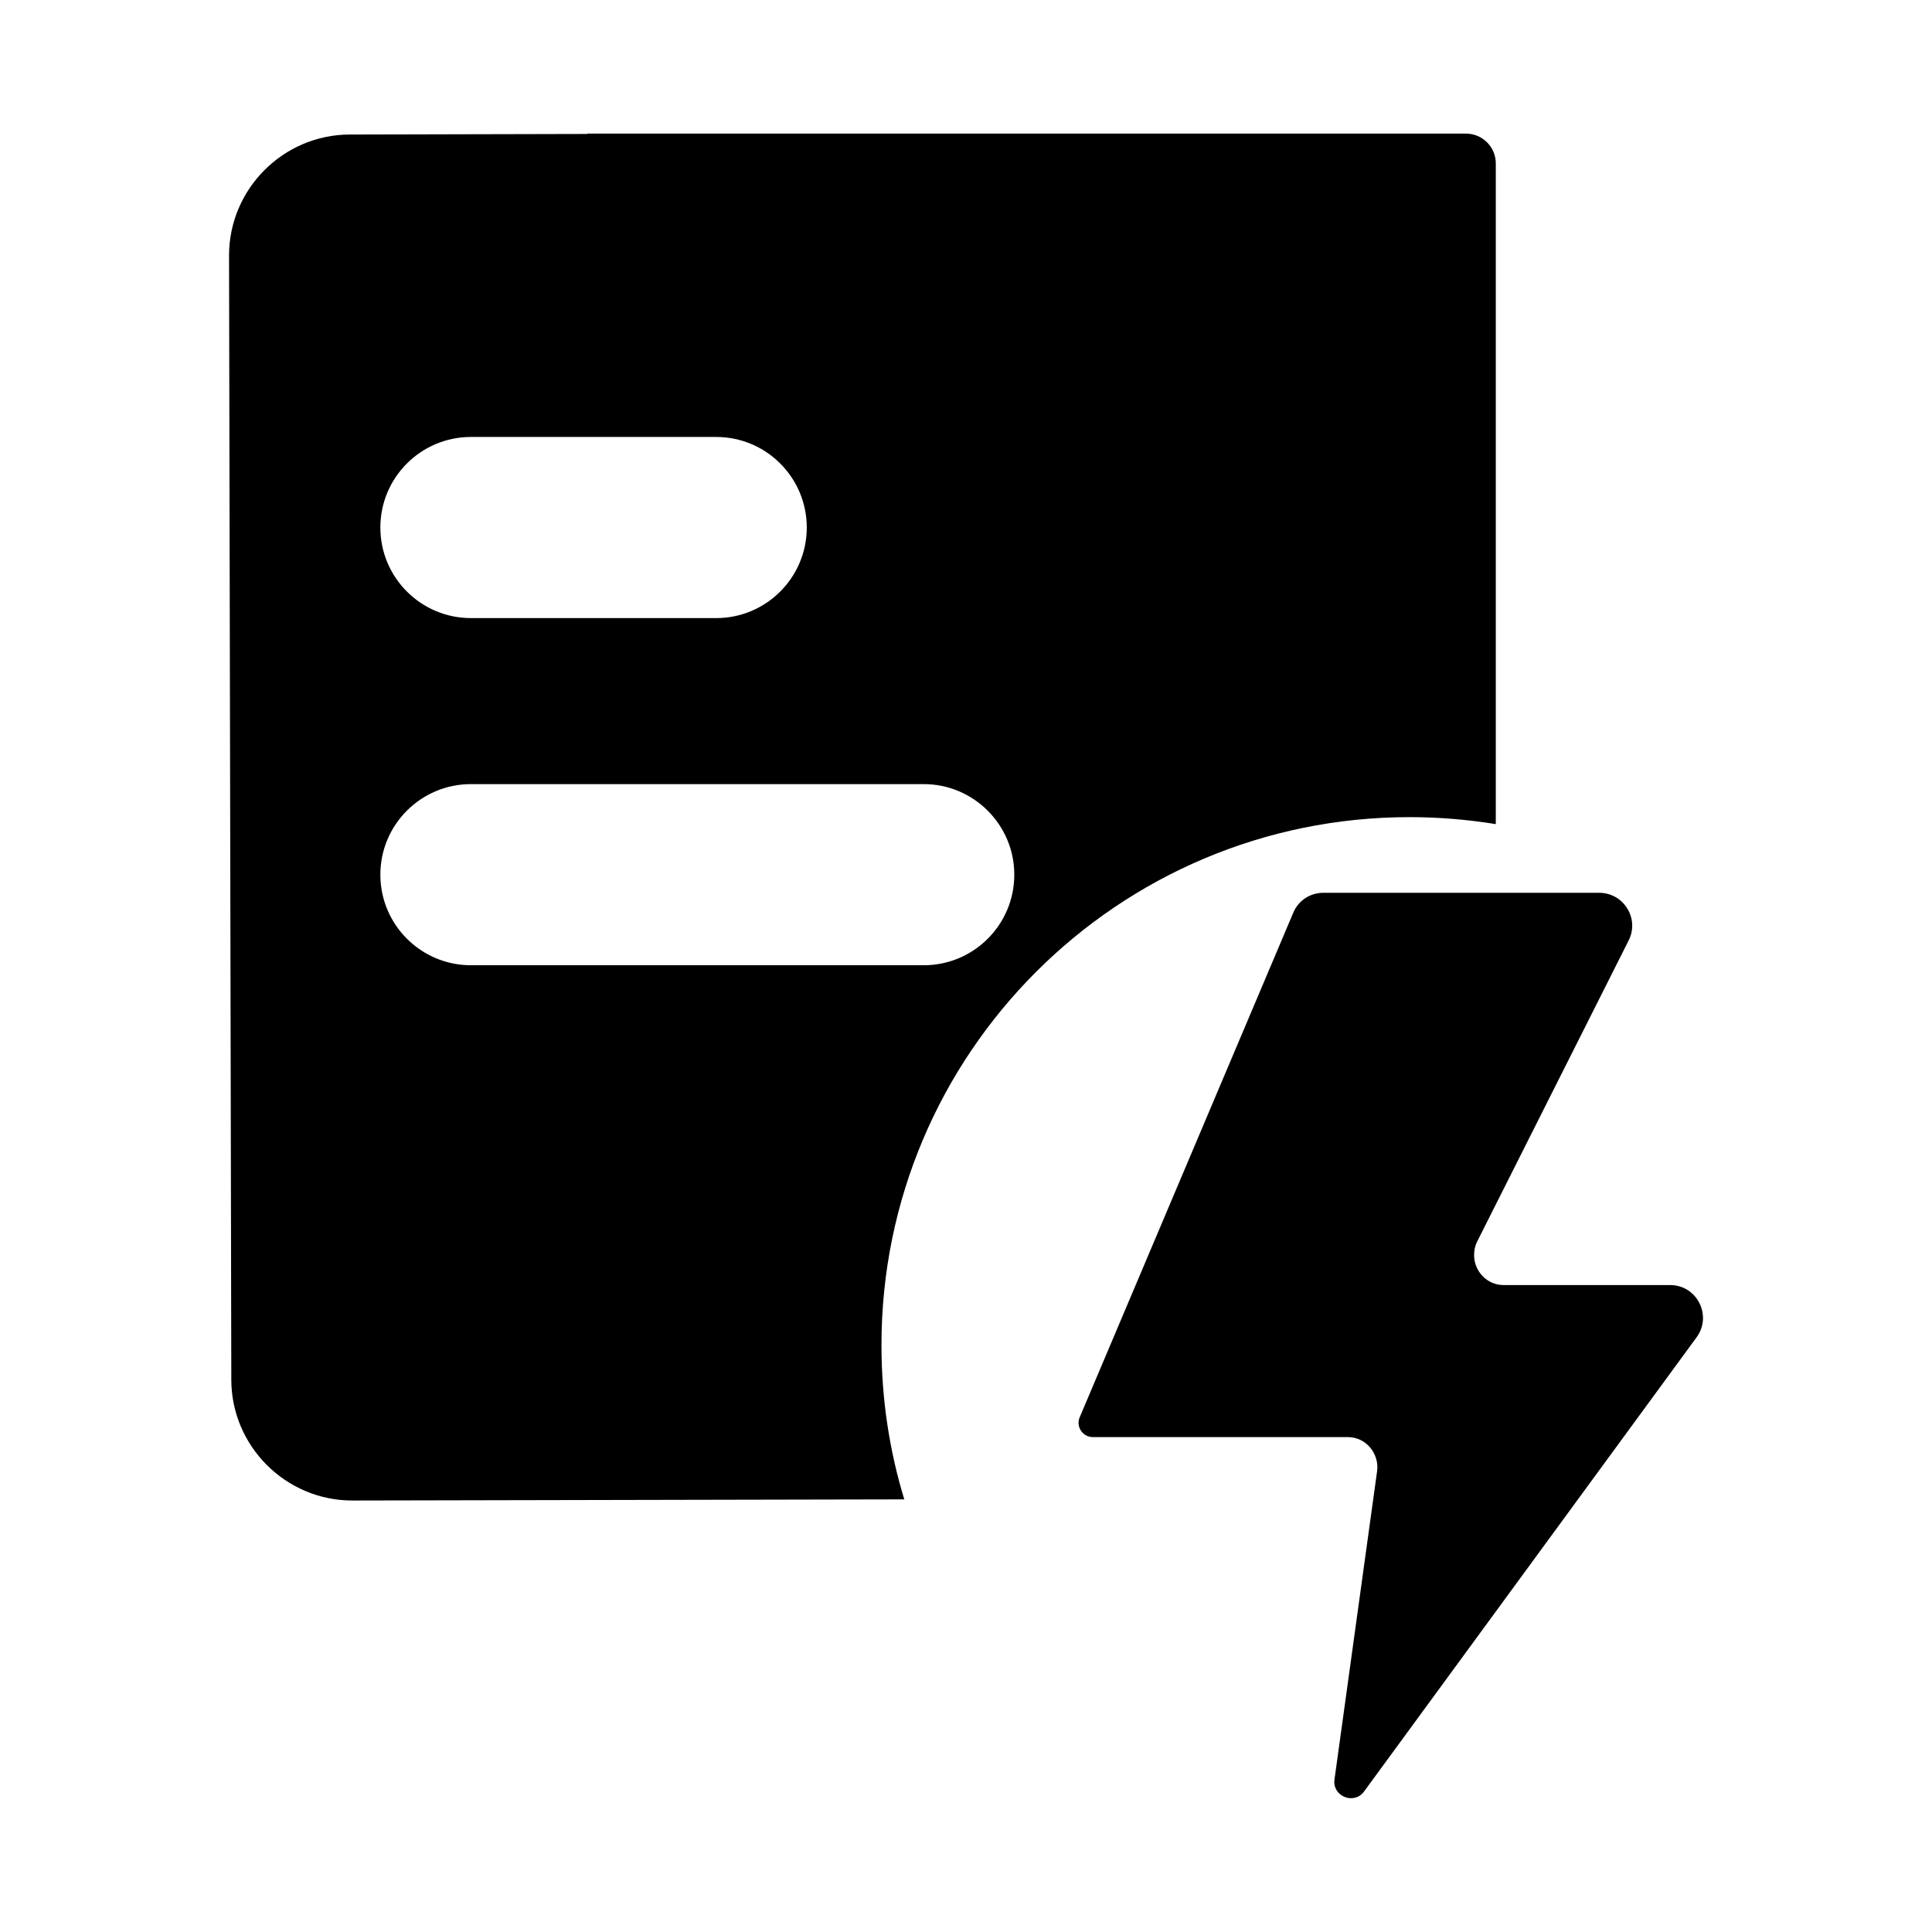
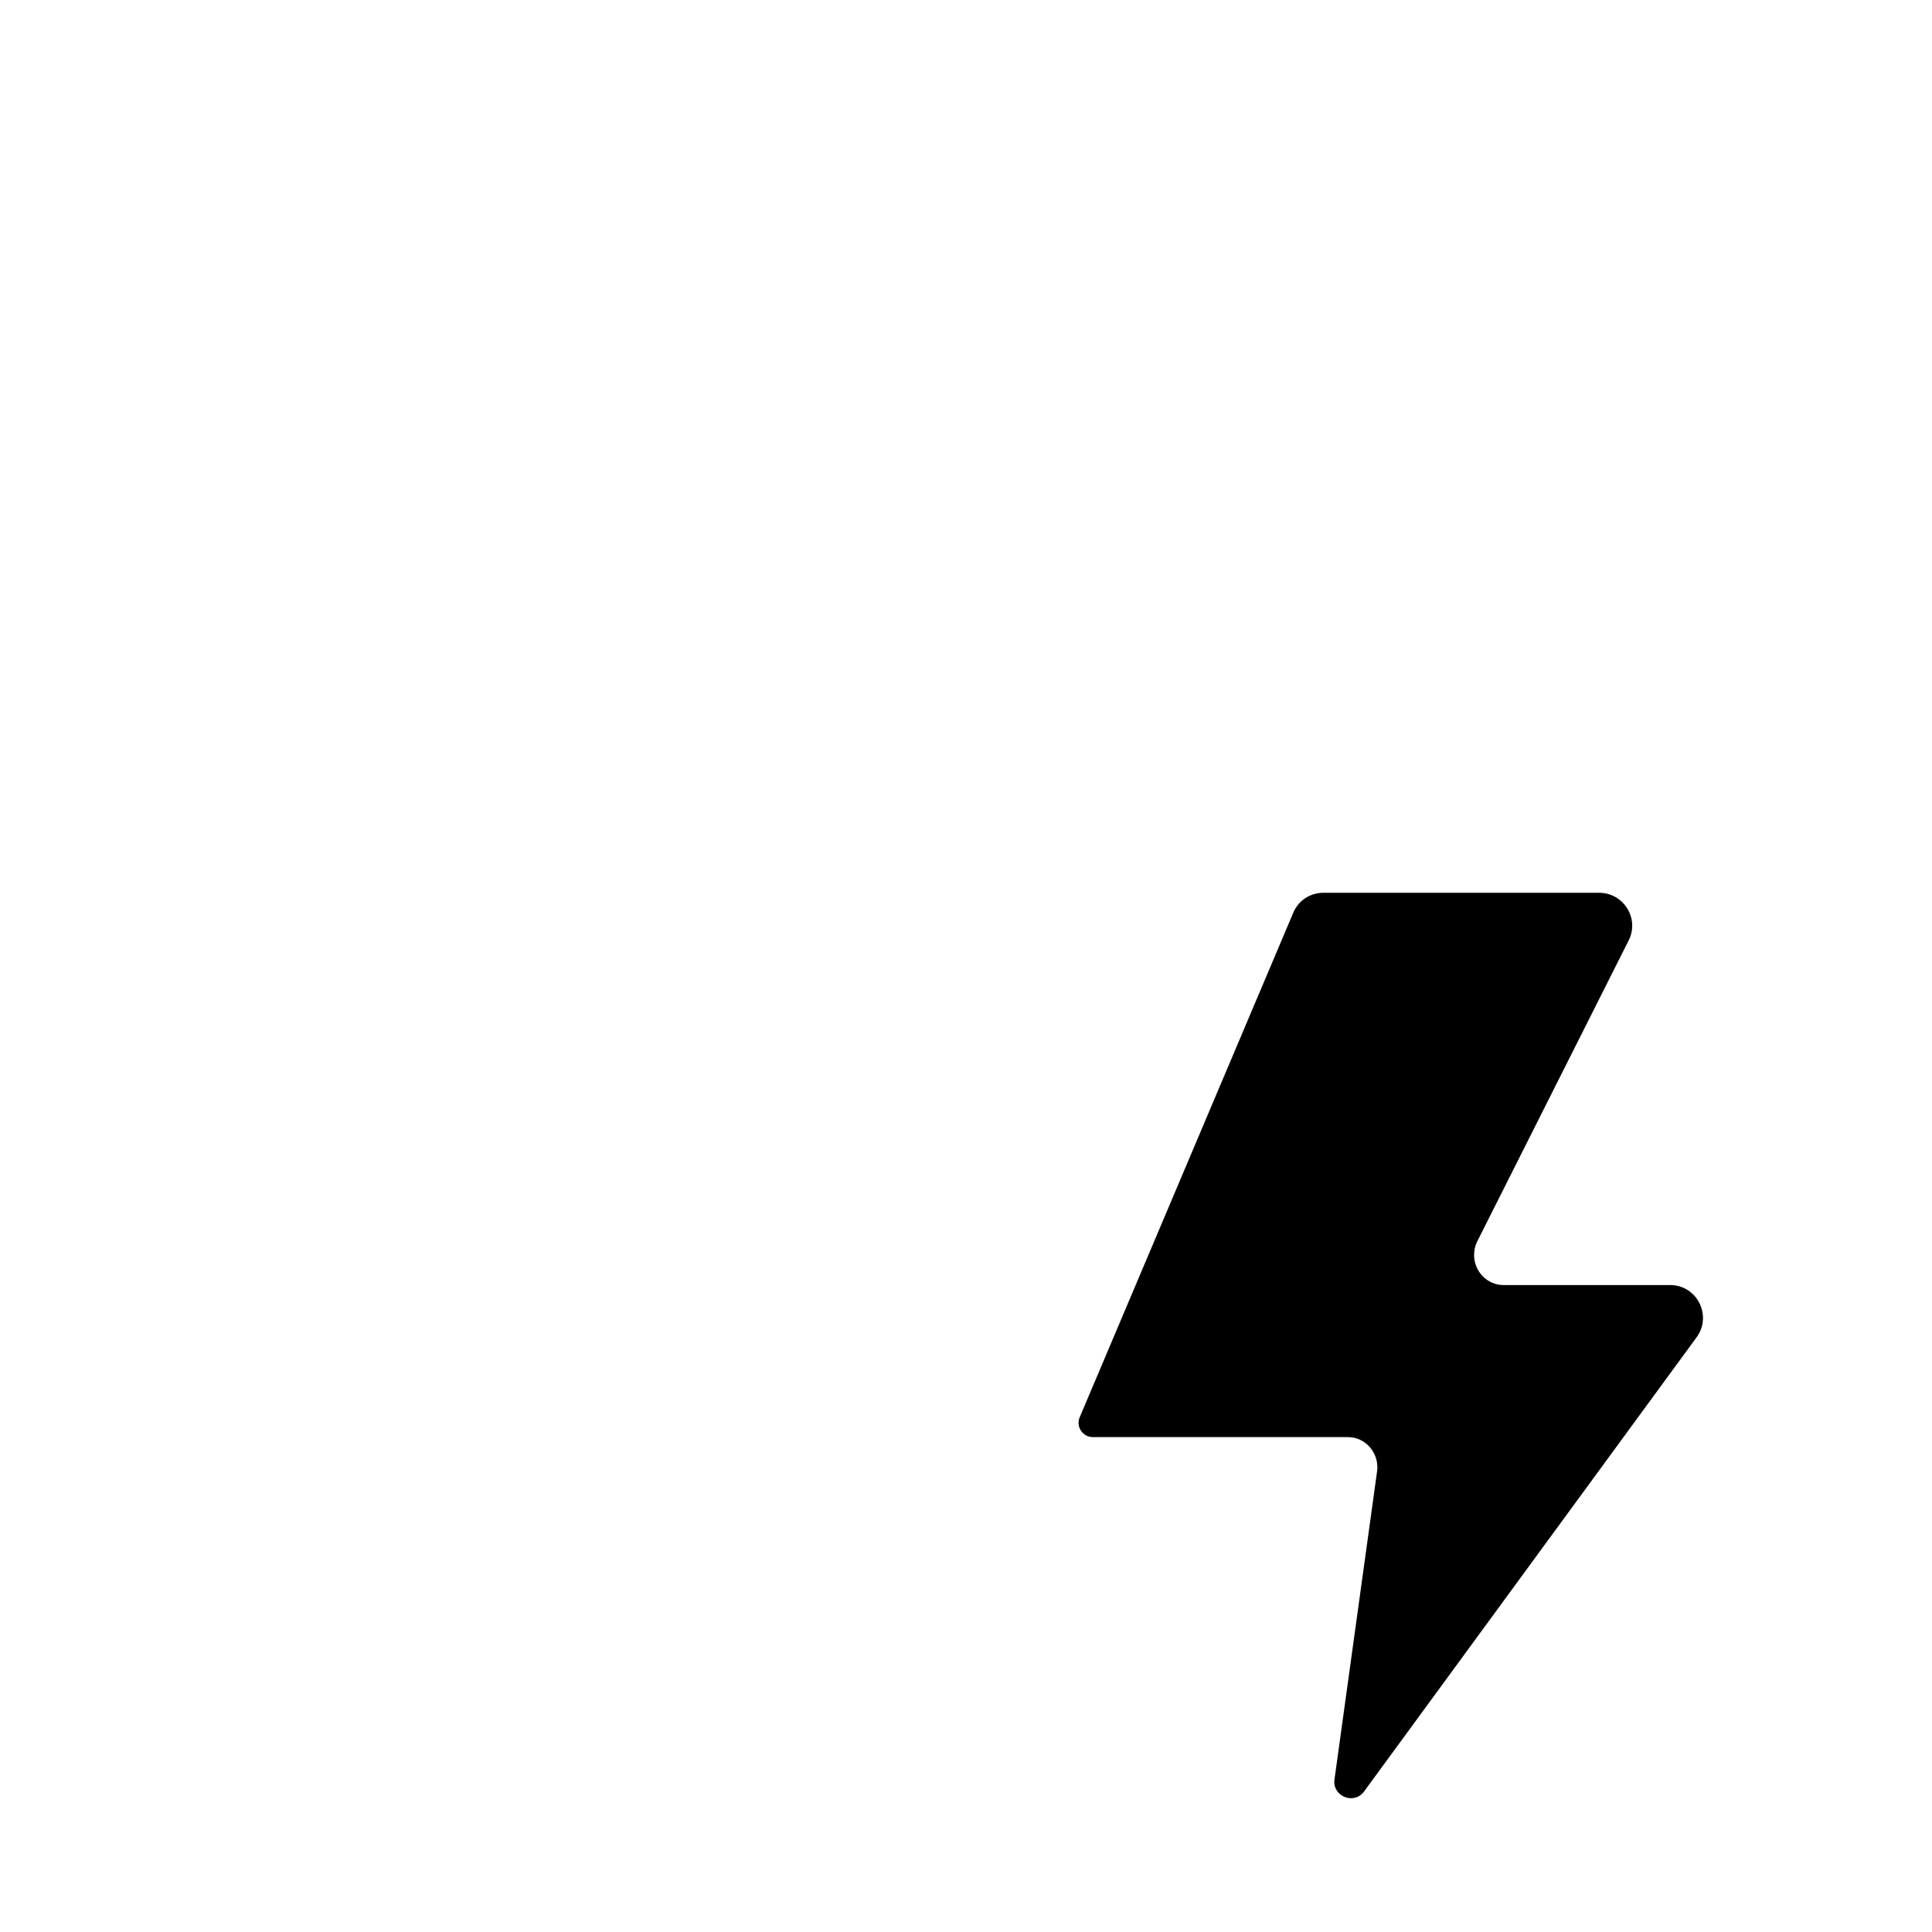
<svg xmlns="http://www.w3.org/2000/svg" t="1729580578673" class="icon" viewBox="0 0 1024 1024" version="1.1" p-id="3700" data-spm-anchor-id="a313x.search_index.0.i0.7ddc3a81ObenWb" width="200" height="200">
-   <path d="M747.1 433.1c15.6 0 30.9 1.3 45.7 3.7v-350c0.1-8.9-7.1-16-15.9-16H311.3v0.2l-126 0.3c-35.2 0.1-63.9 28.9-63.9 64.1l1.2 596c0.1 35.2 28.9 63.9 64.1 63.9l292.6-0.6c-7.9-25.8-12.1-53.3-12.1-81.7-0.1-154.5 125.3-279.9 279.9-279.9zM249.6 231.6h130c26.5 0 48 21.5 48 48s-21.5 48-48 48h-130c-26.5 0-48-21.5-48-48s21.5-48 48-48z m240 280h-240c-26.5 0-48-21.5-48-48s21.5-48 48-48h240c26.4 0 48 21.5 48 48s-21.5 48-48 48z" p-id="3701" />
  <path d="M885.2 681.1h-88.4c-8.5 0-15.5-7.2-15.5-15.9 0-2.5 0.5-4.9 1.6-7.1l80.3-159.6c5.9-11.6-2.6-25.3-15.6-25.3H701.4c-7 0-13.3 4.1-16 10.7L572.3 751.1c-2.2 5 1.5 10.6 7 10.6h135.2c4.5 0 8.7 2 11.7 5.5 2.9 3.5 4.3 8 3.7 12.5l-22.6 163.5c-1.2 8.9 10.4 13.6 15.7 6.3l176.3-240.8c8.3-11.5 0.1-27.6-14.1-27.6z" p-id="3702" />
</svg>